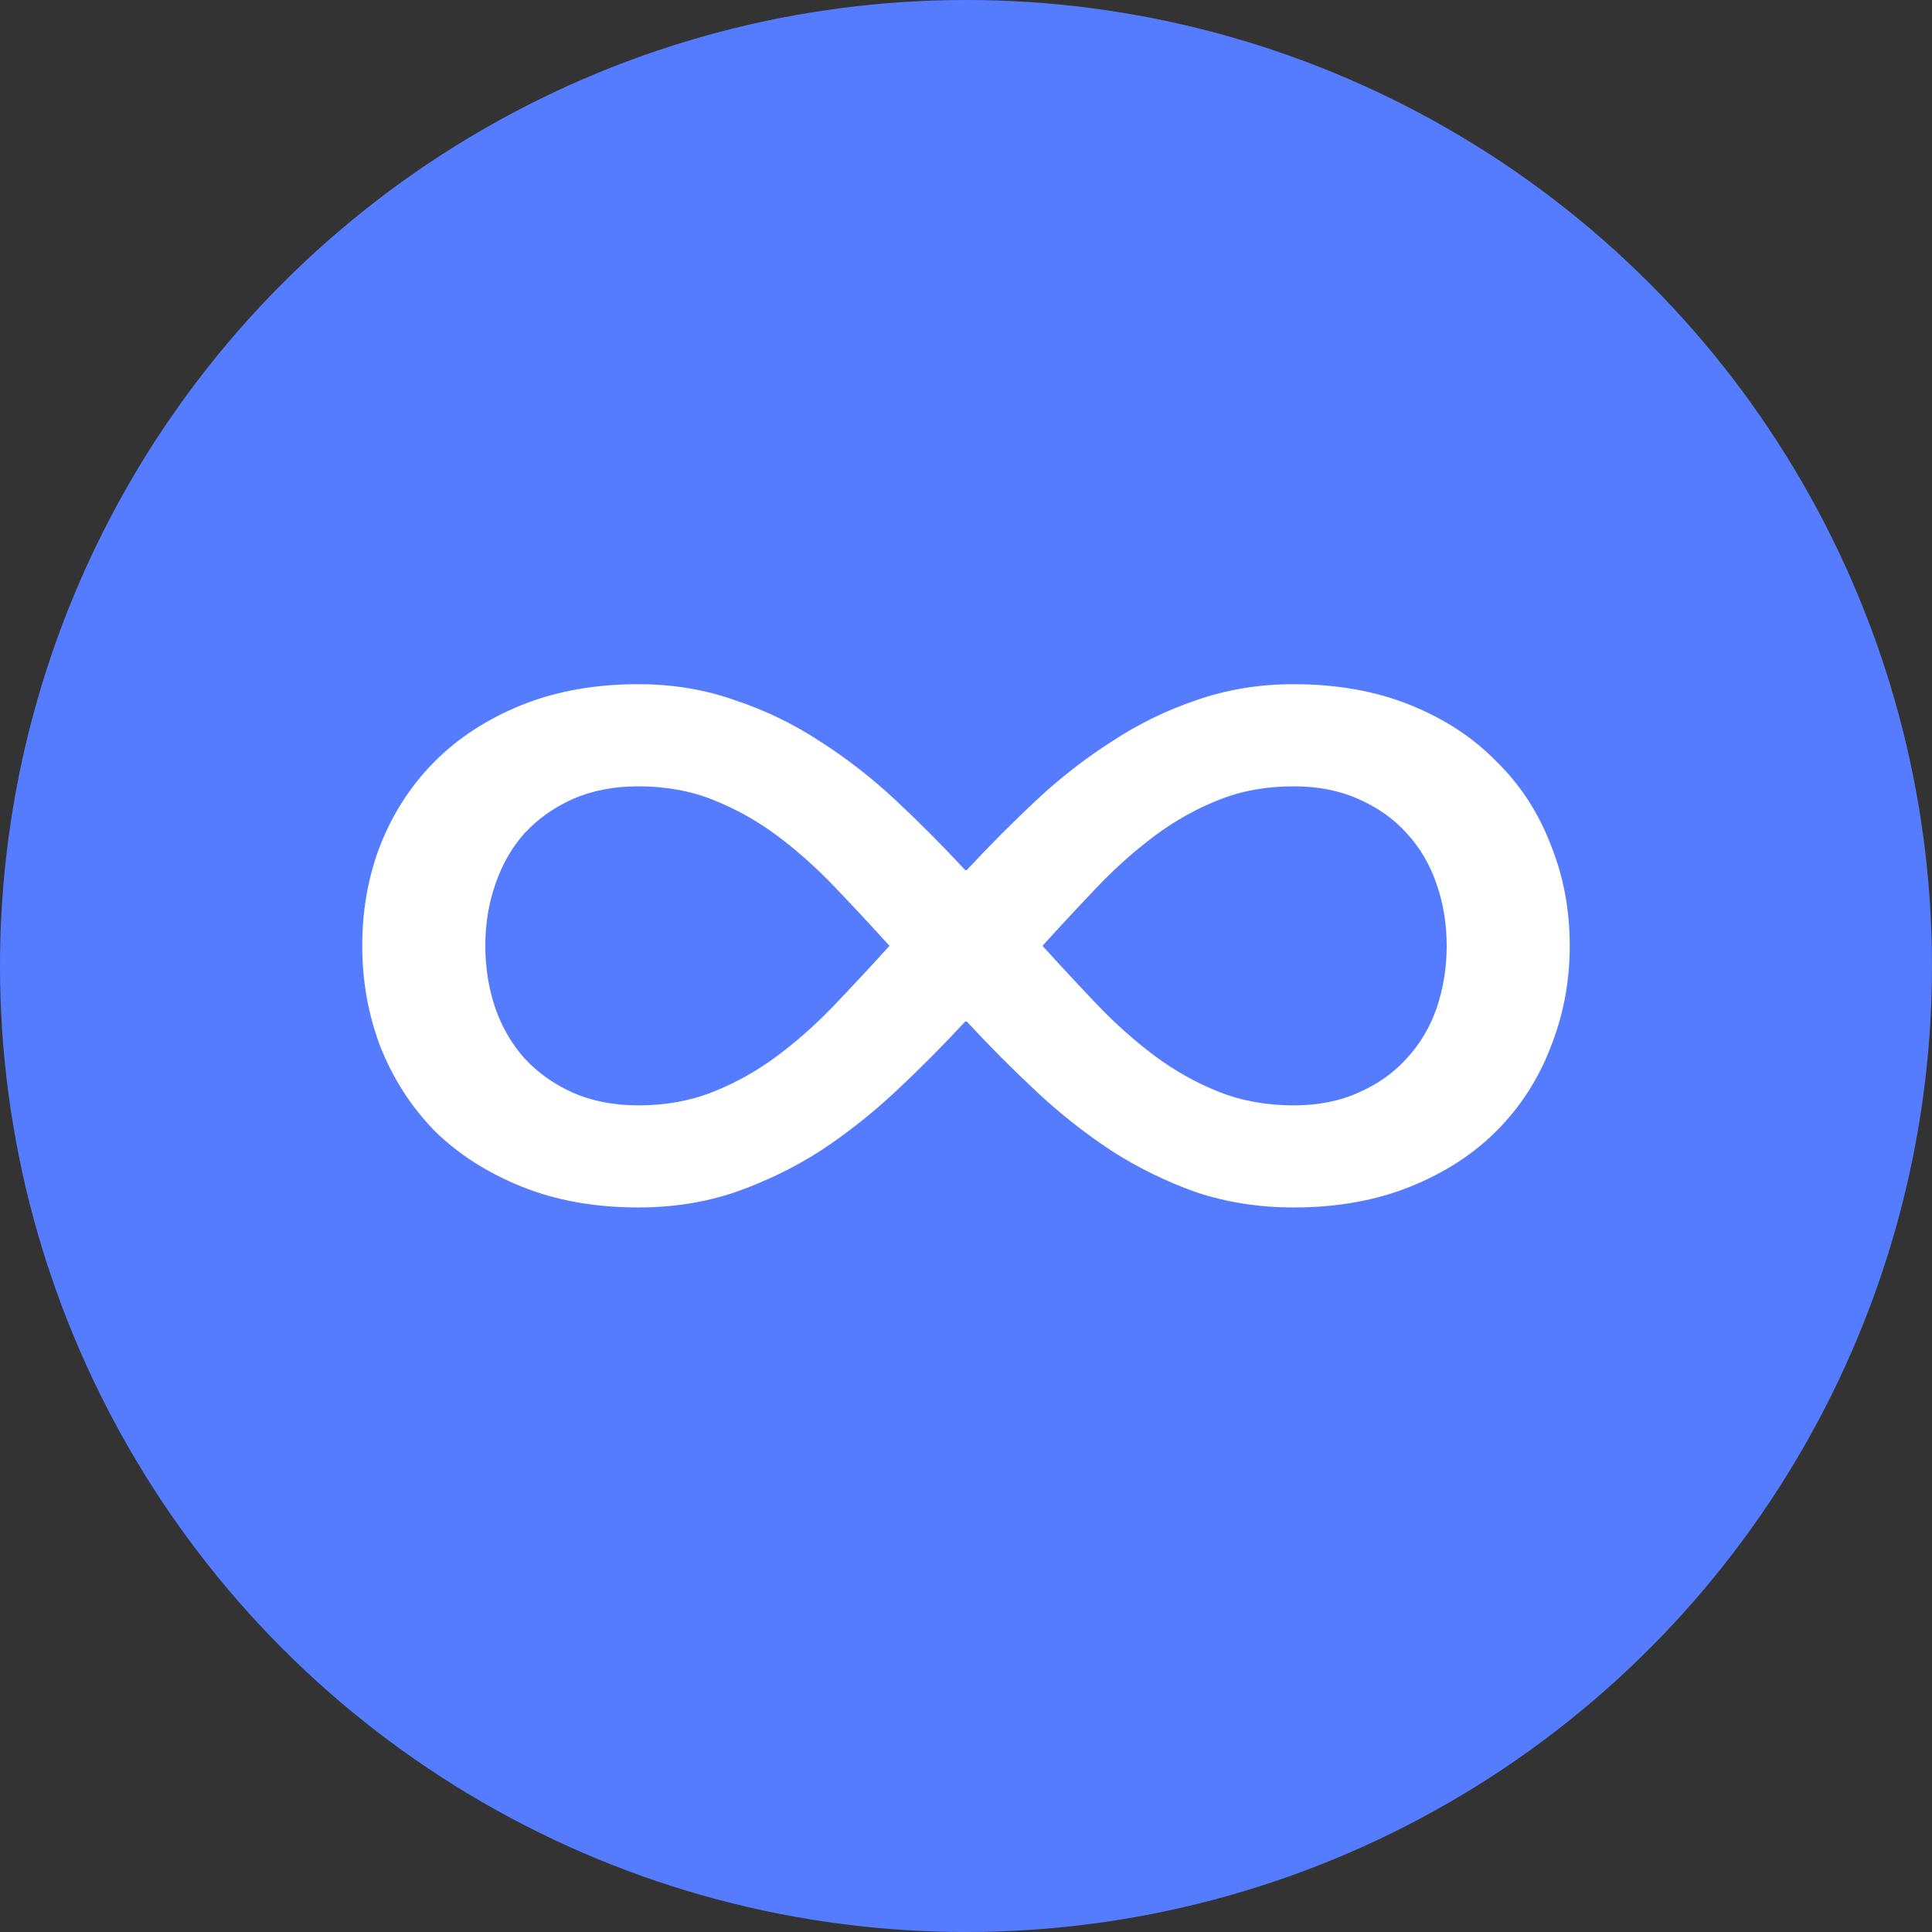
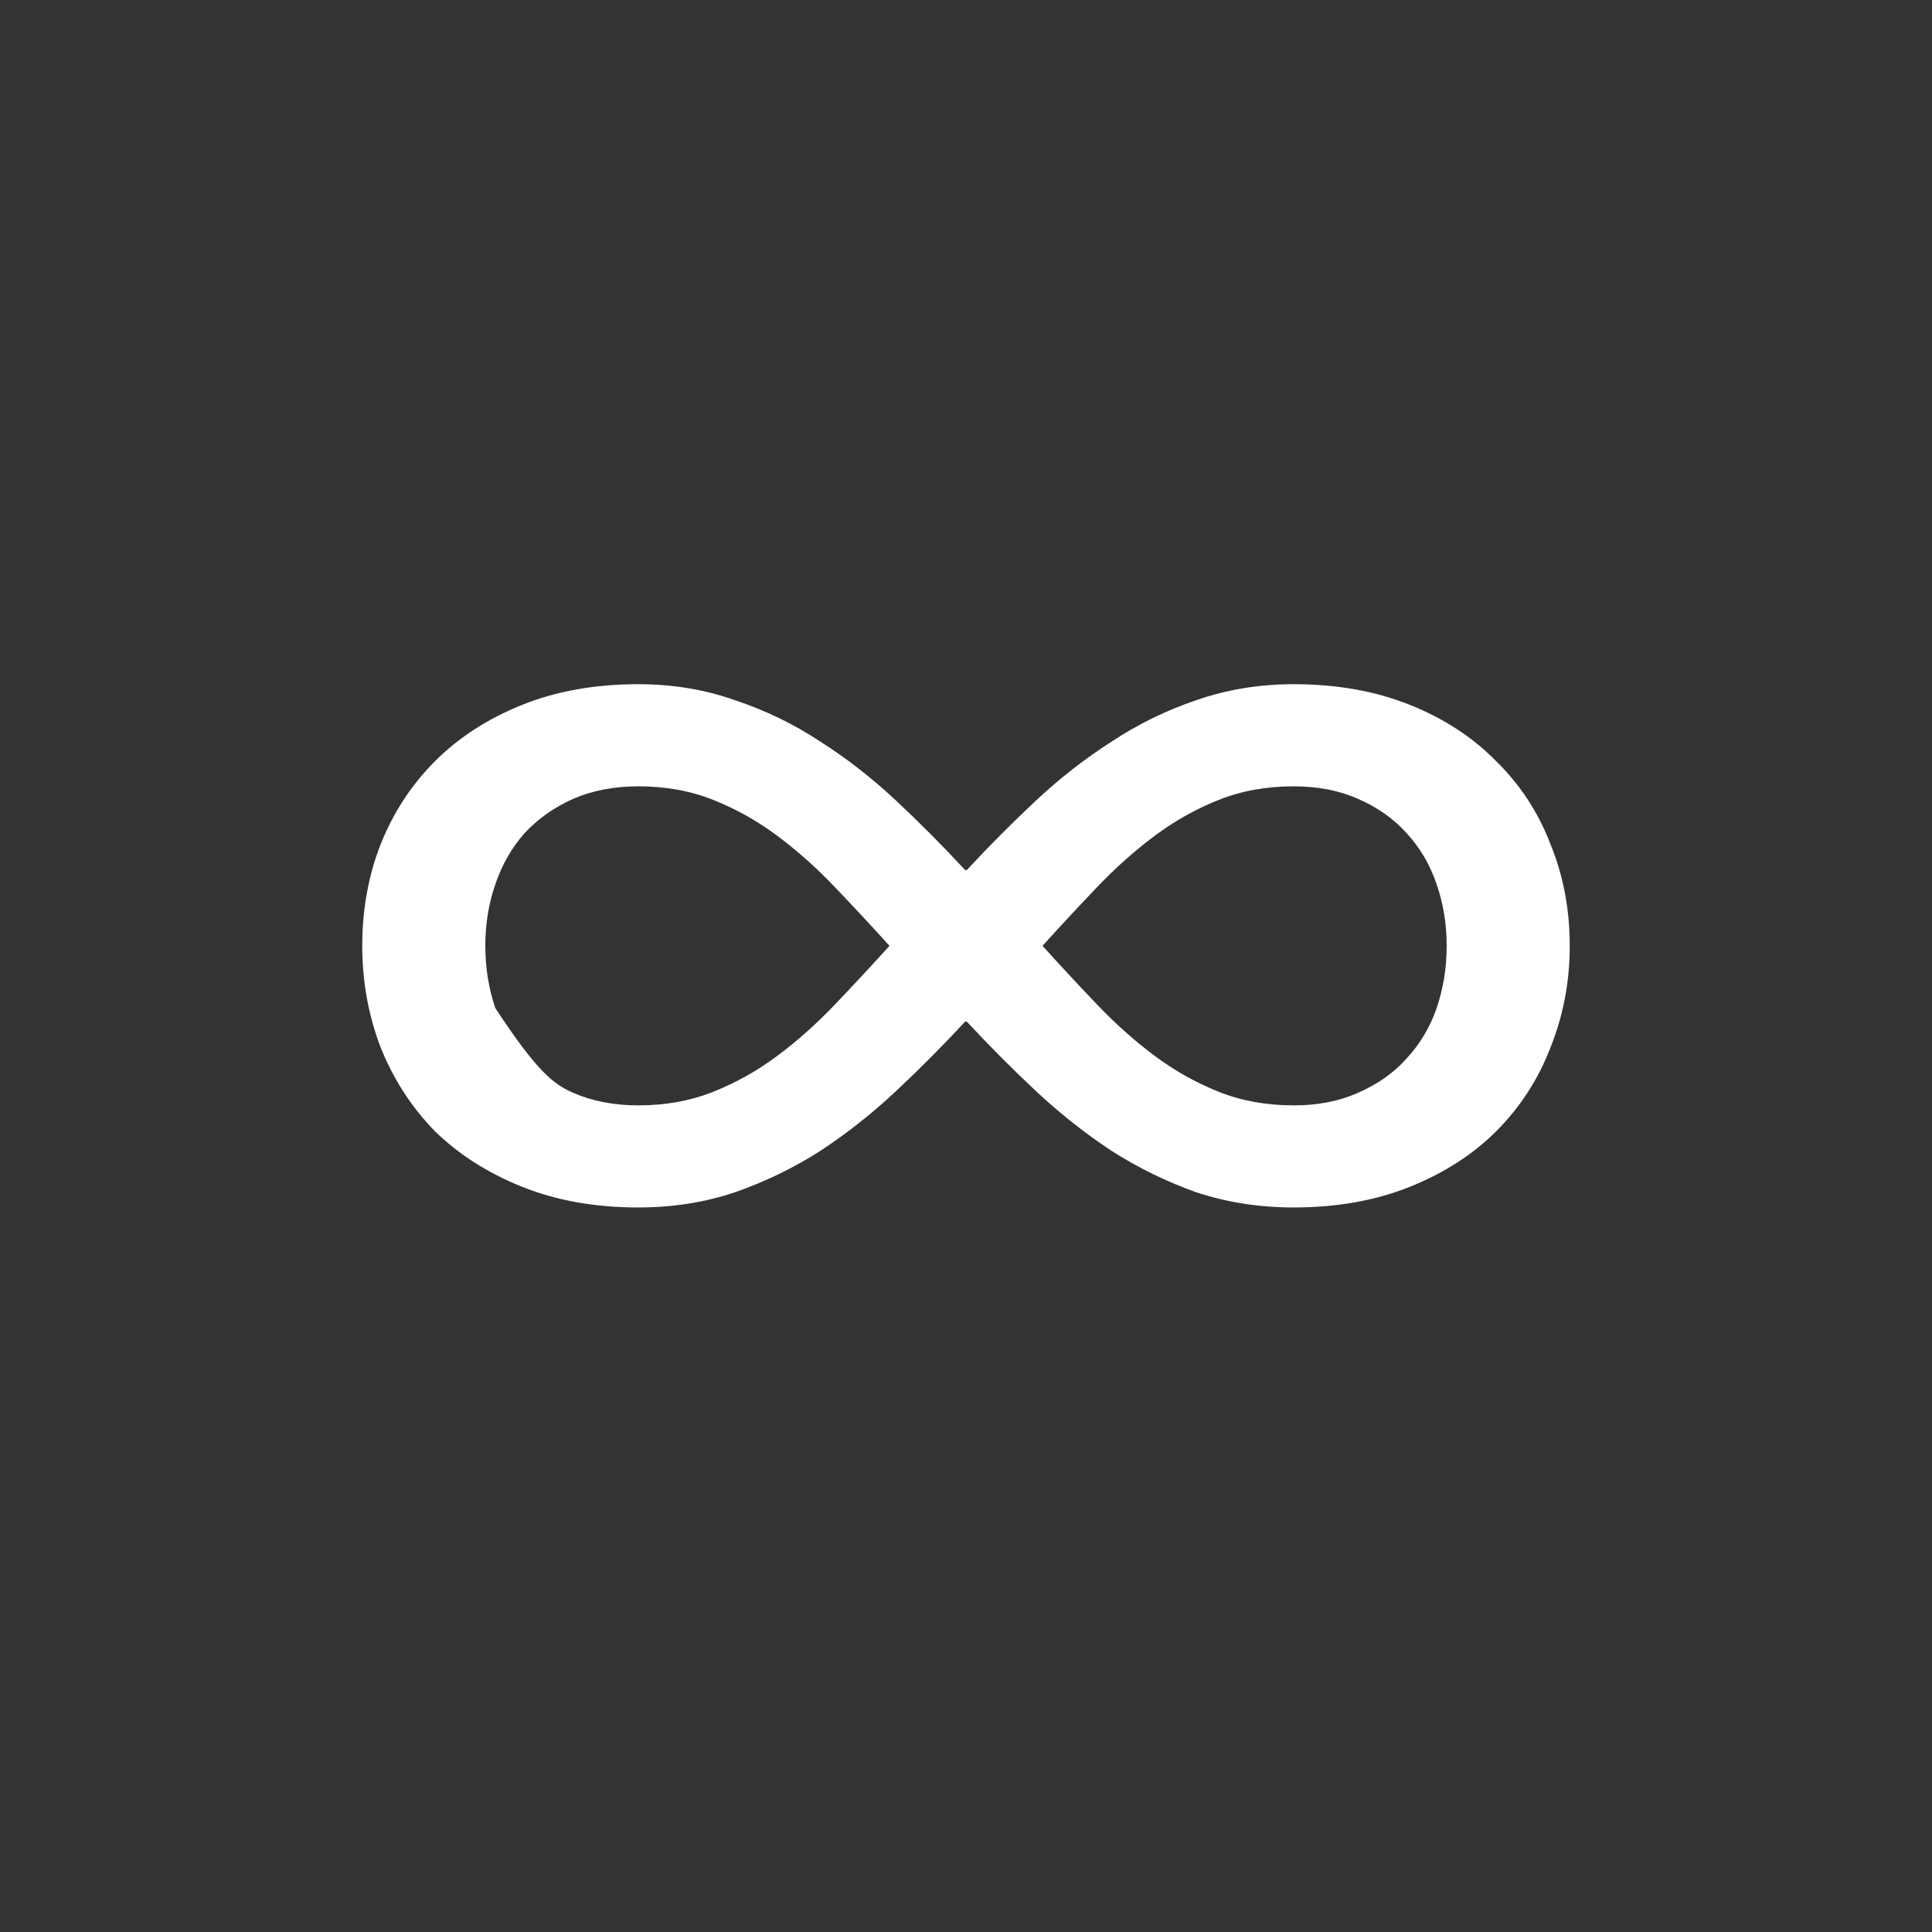
<svg xmlns="http://www.w3.org/2000/svg" width="50" height="50" viewBox="0 0 50 50" fill="none">
  <rect x="0" y="0" width="50" height="50" fill="#333333" stroke="none" />
-   <circle cx="25" cy="25" r="25" fill="#557CFF" />
-   <path d="M23.02 24.478C22.546 23.955 22.073 23.446 21.599 22.951C21.126 22.455 20.631 22.015 20.114 21.629C19.598 21.244 19.045 20.934 18.457 20.701C17.869 20.466 17.223 20.35 16.52 20.35C15.889 20.35 15.322 20.46 14.82 20.68C14.332 20.9 13.916 21.196 13.572 21.567C13.242 21.939 12.991 22.379 12.818 22.889C12.646 23.384 12.56 23.914 12.56 24.478C12.56 25.042 12.646 25.579 12.818 26.088C12.991 26.584 13.242 27.017 13.572 27.389C13.916 27.76 14.332 28.056 14.82 28.276C15.322 28.497 15.889 28.607 16.52 28.607C17.223 28.607 17.869 28.49 18.457 28.256C19.045 28.022 19.598 27.712 20.114 27.327C20.631 26.942 21.126 26.501 21.599 26.006C22.073 25.51 22.546 25.001 23.02 24.478ZM24.978 26.439C24.404 27.058 23.809 27.657 23.192 28.235C22.575 28.813 21.922 29.329 21.233 29.783C20.545 30.224 19.806 30.581 19.017 30.857C18.242 31.118 17.41 31.249 16.52 31.249C15.401 31.249 14.397 31.07 13.507 30.712C12.617 30.354 11.864 29.873 11.247 29.267C10.645 28.648 10.178 27.925 9.848 27.1C9.533 26.274 9.375 25.4 9.375 24.478C9.375 23.542 9.533 22.668 9.848 21.857C10.178 21.031 10.645 20.315 11.247 19.71C11.864 19.09 12.617 18.602 13.507 18.244C14.397 17.886 15.401 17.707 16.52 17.707C17.41 17.707 18.242 17.845 19.017 18.12C19.806 18.382 20.545 18.739 21.233 19.194C21.922 19.634 22.575 20.143 23.192 20.721C23.809 21.299 24.404 21.898 24.978 22.517H25.021C25.595 21.898 26.191 21.299 26.808 20.721C27.425 20.143 28.078 19.634 28.766 19.194C29.455 18.739 30.187 18.382 30.962 18.12C31.751 17.845 32.59 17.707 33.48 17.707C34.599 17.707 35.603 17.886 36.493 18.244C37.382 18.602 38.128 19.09 38.731 19.71C39.348 20.315 39.814 21.031 40.13 21.857C40.46 22.668 40.625 23.542 40.625 24.478C40.625 25.4 40.46 26.274 40.13 27.1C39.814 27.925 39.348 28.648 38.731 29.267C38.128 29.873 37.382 30.354 36.493 30.712C35.603 31.07 34.599 31.249 33.48 31.249C32.59 31.249 31.751 31.118 30.962 30.857C30.187 30.581 29.455 30.224 28.766 29.783C28.078 29.329 27.425 28.813 26.808 28.235C26.191 27.657 25.595 27.058 25.021 26.439H24.978ZM26.98 24.478C27.453 25.001 27.927 25.51 28.4 26.006C28.874 26.501 29.369 26.942 29.885 27.327C30.402 27.712 30.954 28.022 31.543 28.256C32.131 28.49 32.776 28.607 33.48 28.607C34.111 28.607 34.67 28.497 35.158 28.276C35.66 28.056 36.077 27.76 36.407 27.389C36.751 27.017 37.009 26.584 37.181 26.088C37.353 25.579 37.44 25.042 37.44 24.478C37.44 23.914 37.353 23.384 37.181 22.889C37.009 22.379 36.751 21.939 36.407 21.567C36.077 21.196 35.66 20.9 35.158 20.68C34.67 20.46 34.111 20.35 33.48 20.35C32.776 20.35 32.131 20.466 31.543 20.701C30.954 20.934 30.402 21.244 29.885 21.629C29.369 22.015 28.874 22.455 28.4 22.951C27.927 23.446 27.453 23.955 26.98 24.478Z" fill="white" />
+   <path d="M23.02 24.478C22.546 23.955 22.073 23.446 21.599 22.951C21.126 22.455 20.631 22.015 20.114 21.629C19.598 21.244 19.045 20.934 18.457 20.701C17.869 20.466 17.223 20.35 16.52 20.35C15.889 20.35 15.322 20.46 14.82 20.68C14.332 20.9 13.916 21.196 13.572 21.567C13.242 21.939 12.991 22.379 12.818 22.889C12.646 23.384 12.56 23.914 12.56 24.478C12.56 25.042 12.646 25.579 12.818 26.088C13.916 27.76 14.332 28.056 14.82 28.276C15.322 28.497 15.889 28.607 16.52 28.607C17.223 28.607 17.869 28.49 18.457 28.256C19.045 28.022 19.598 27.712 20.114 27.327C20.631 26.942 21.126 26.501 21.599 26.006C22.073 25.51 22.546 25.001 23.02 24.478ZM24.978 26.439C24.404 27.058 23.809 27.657 23.192 28.235C22.575 28.813 21.922 29.329 21.233 29.783C20.545 30.224 19.806 30.581 19.017 30.857C18.242 31.118 17.41 31.249 16.52 31.249C15.401 31.249 14.397 31.07 13.507 30.712C12.617 30.354 11.864 29.873 11.247 29.267C10.645 28.648 10.178 27.925 9.848 27.1C9.533 26.274 9.375 25.4 9.375 24.478C9.375 23.542 9.533 22.668 9.848 21.857C10.178 21.031 10.645 20.315 11.247 19.71C11.864 19.09 12.617 18.602 13.507 18.244C14.397 17.886 15.401 17.707 16.52 17.707C17.41 17.707 18.242 17.845 19.017 18.12C19.806 18.382 20.545 18.739 21.233 19.194C21.922 19.634 22.575 20.143 23.192 20.721C23.809 21.299 24.404 21.898 24.978 22.517H25.021C25.595 21.898 26.191 21.299 26.808 20.721C27.425 20.143 28.078 19.634 28.766 19.194C29.455 18.739 30.187 18.382 30.962 18.12C31.751 17.845 32.59 17.707 33.48 17.707C34.599 17.707 35.603 17.886 36.493 18.244C37.382 18.602 38.128 19.09 38.731 19.71C39.348 20.315 39.814 21.031 40.13 21.857C40.46 22.668 40.625 23.542 40.625 24.478C40.625 25.4 40.46 26.274 40.13 27.1C39.814 27.925 39.348 28.648 38.731 29.267C38.128 29.873 37.382 30.354 36.493 30.712C35.603 31.07 34.599 31.249 33.48 31.249C32.59 31.249 31.751 31.118 30.962 30.857C30.187 30.581 29.455 30.224 28.766 29.783C28.078 29.329 27.425 28.813 26.808 28.235C26.191 27.657 25.595 27.058 25.021 26.439H24.978ZM26.98 24.478C27.453 25.001 27.927 25.51 28.4 26.006C28.874 26.501 29.369 26.942 29.885 27.327C30.402 27.712 30.954 28.022 31.543 28.256C32.131 28.49 32.776 28.607 33.48 28.607C34.111 28.607 34.67 28.497 35.158 28.276C35.66 28.056 36.077 27.76 36.407 27.389C36.751 27.017 37.009 26.584 37.181 26.088C37.353 25.579 37.44 25.042 37.44 24.478C37.44 23.914 37.353 23.384 37.181 22.889C37.009 22.379 36.751 21.939 36.407 21.567C36.077 21.196 35.66 20.9 35.158 20.68C34.67 20.46 34.111 20.35 33.48 20.35C32.776 20.35 32.131 20.466 31.543 20.701C30.954 20.934 30.402 21.244 29.885 21.629C29.369 22.015 28.874 22.455 28.4 22.951C27.927 23.446 27.453 23.955 26.98 24.478Z" fill="white" />
</svg>